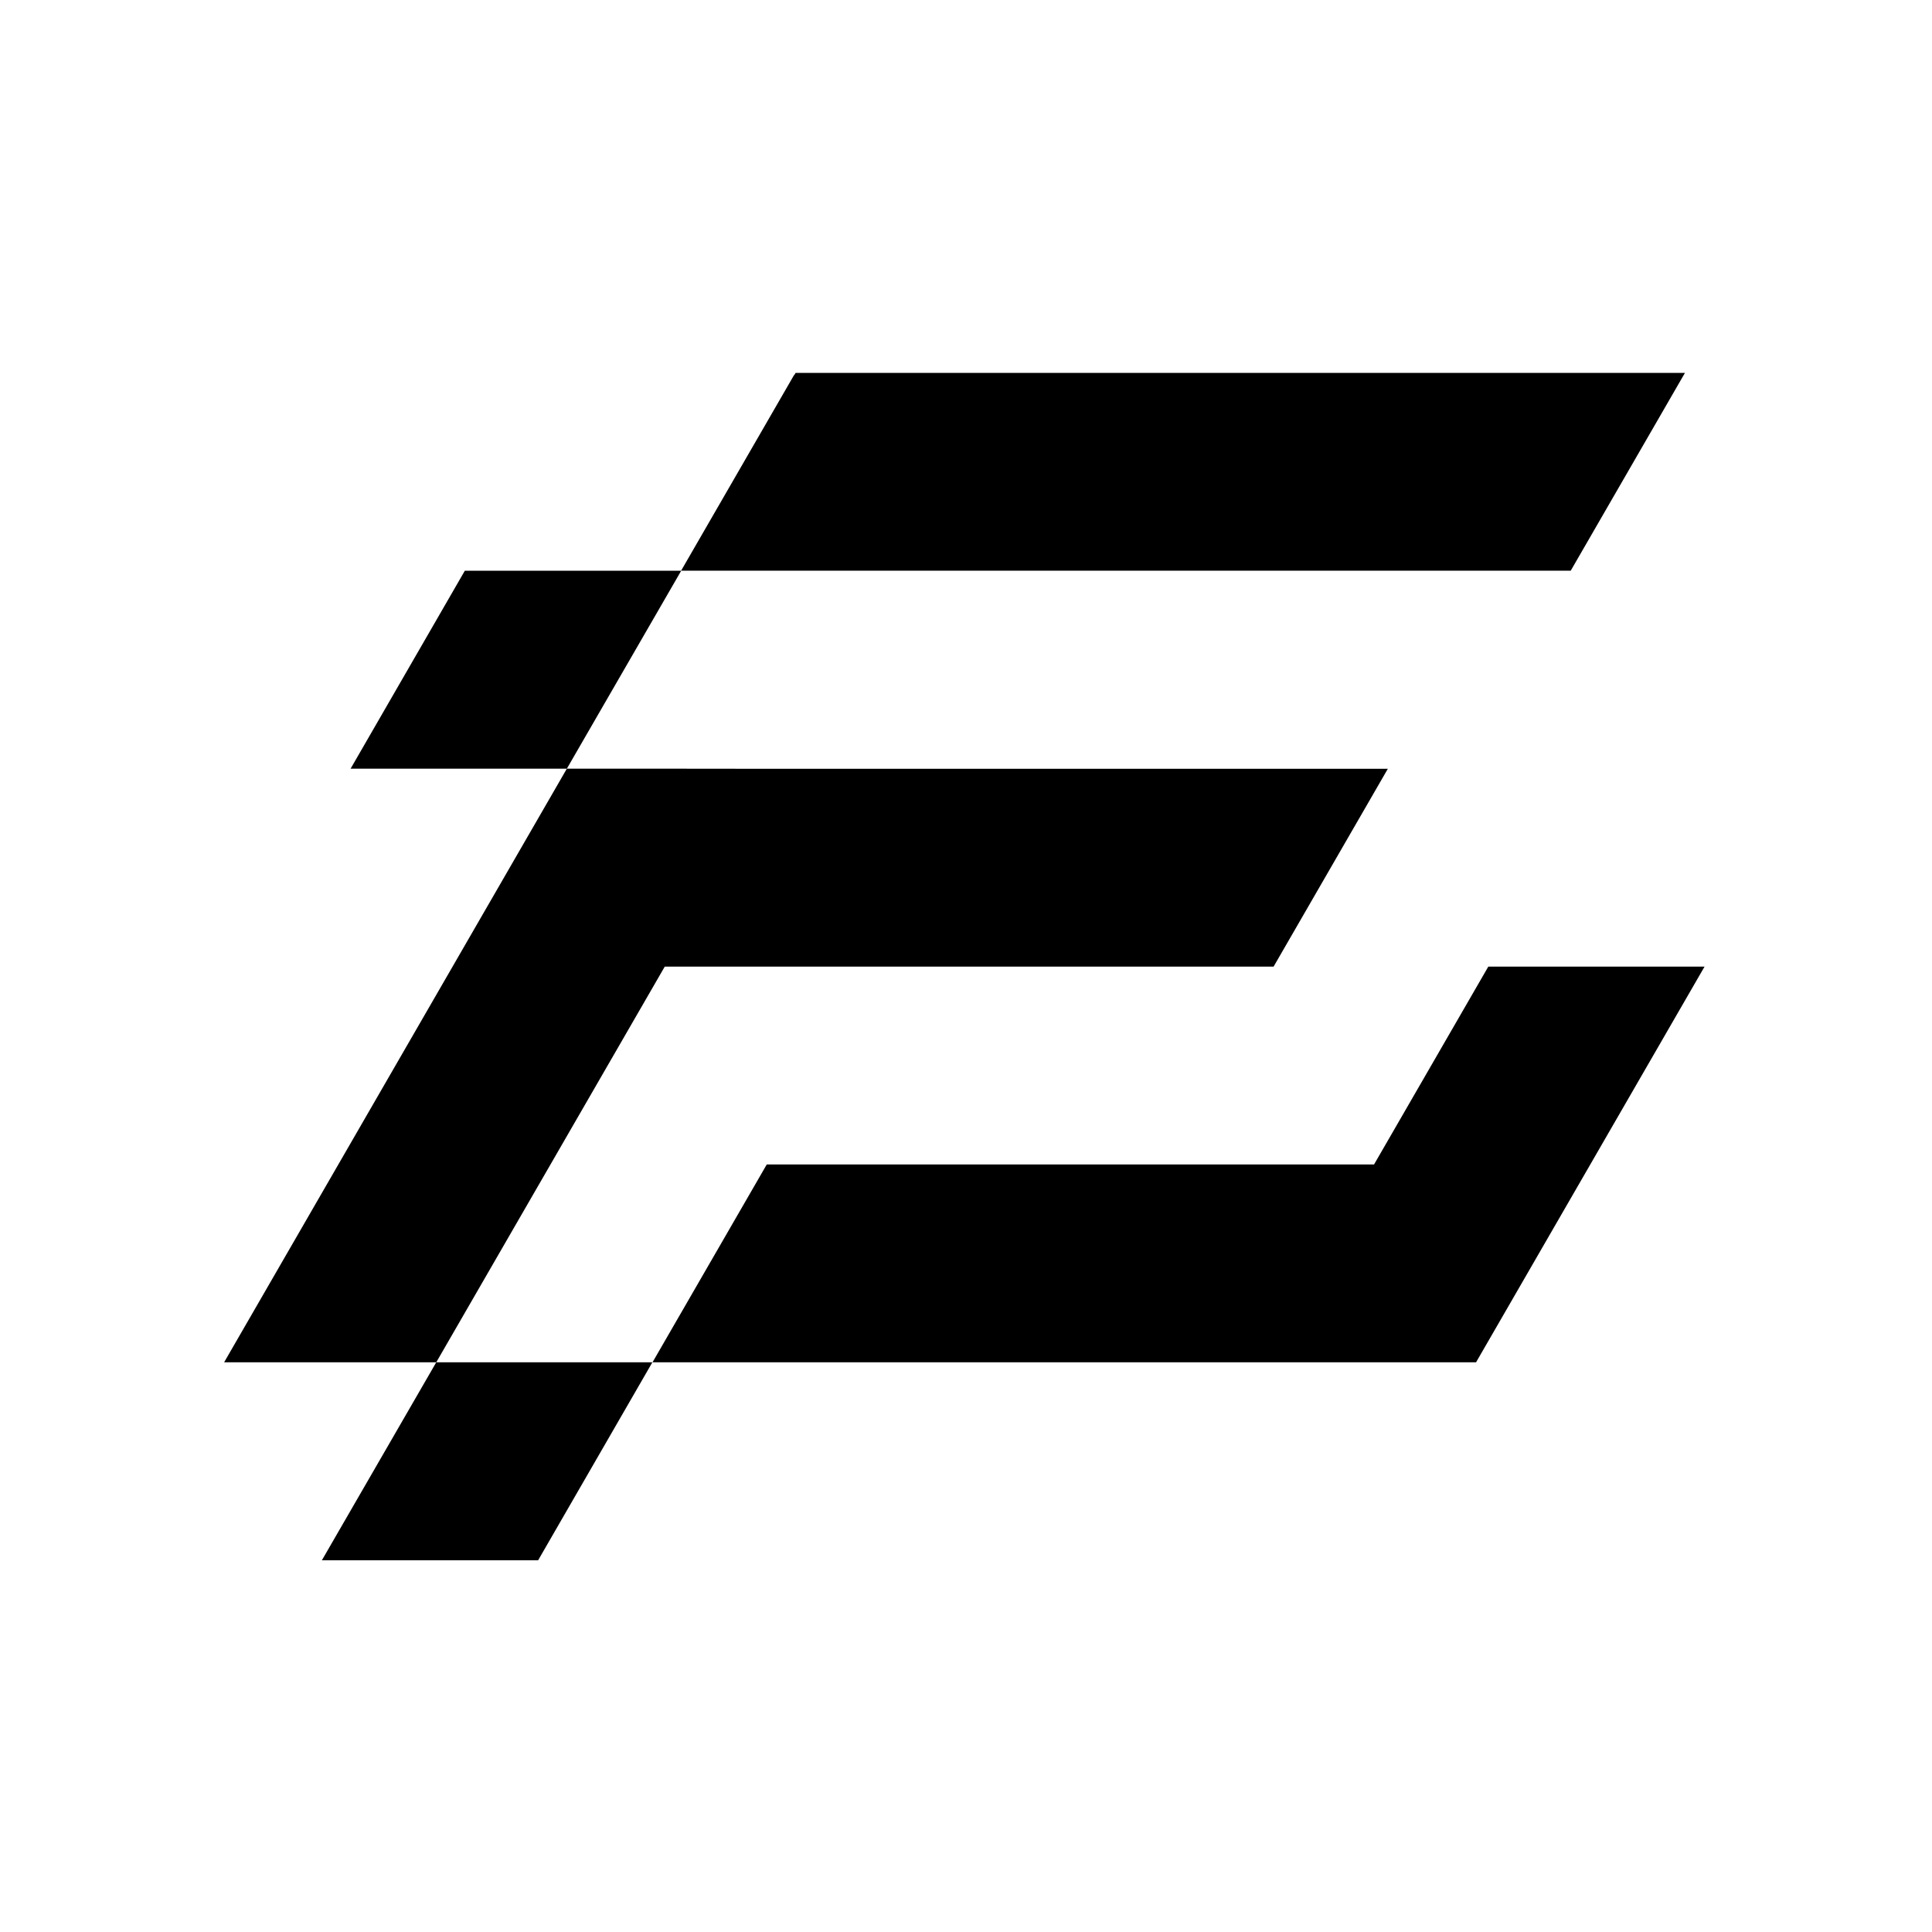
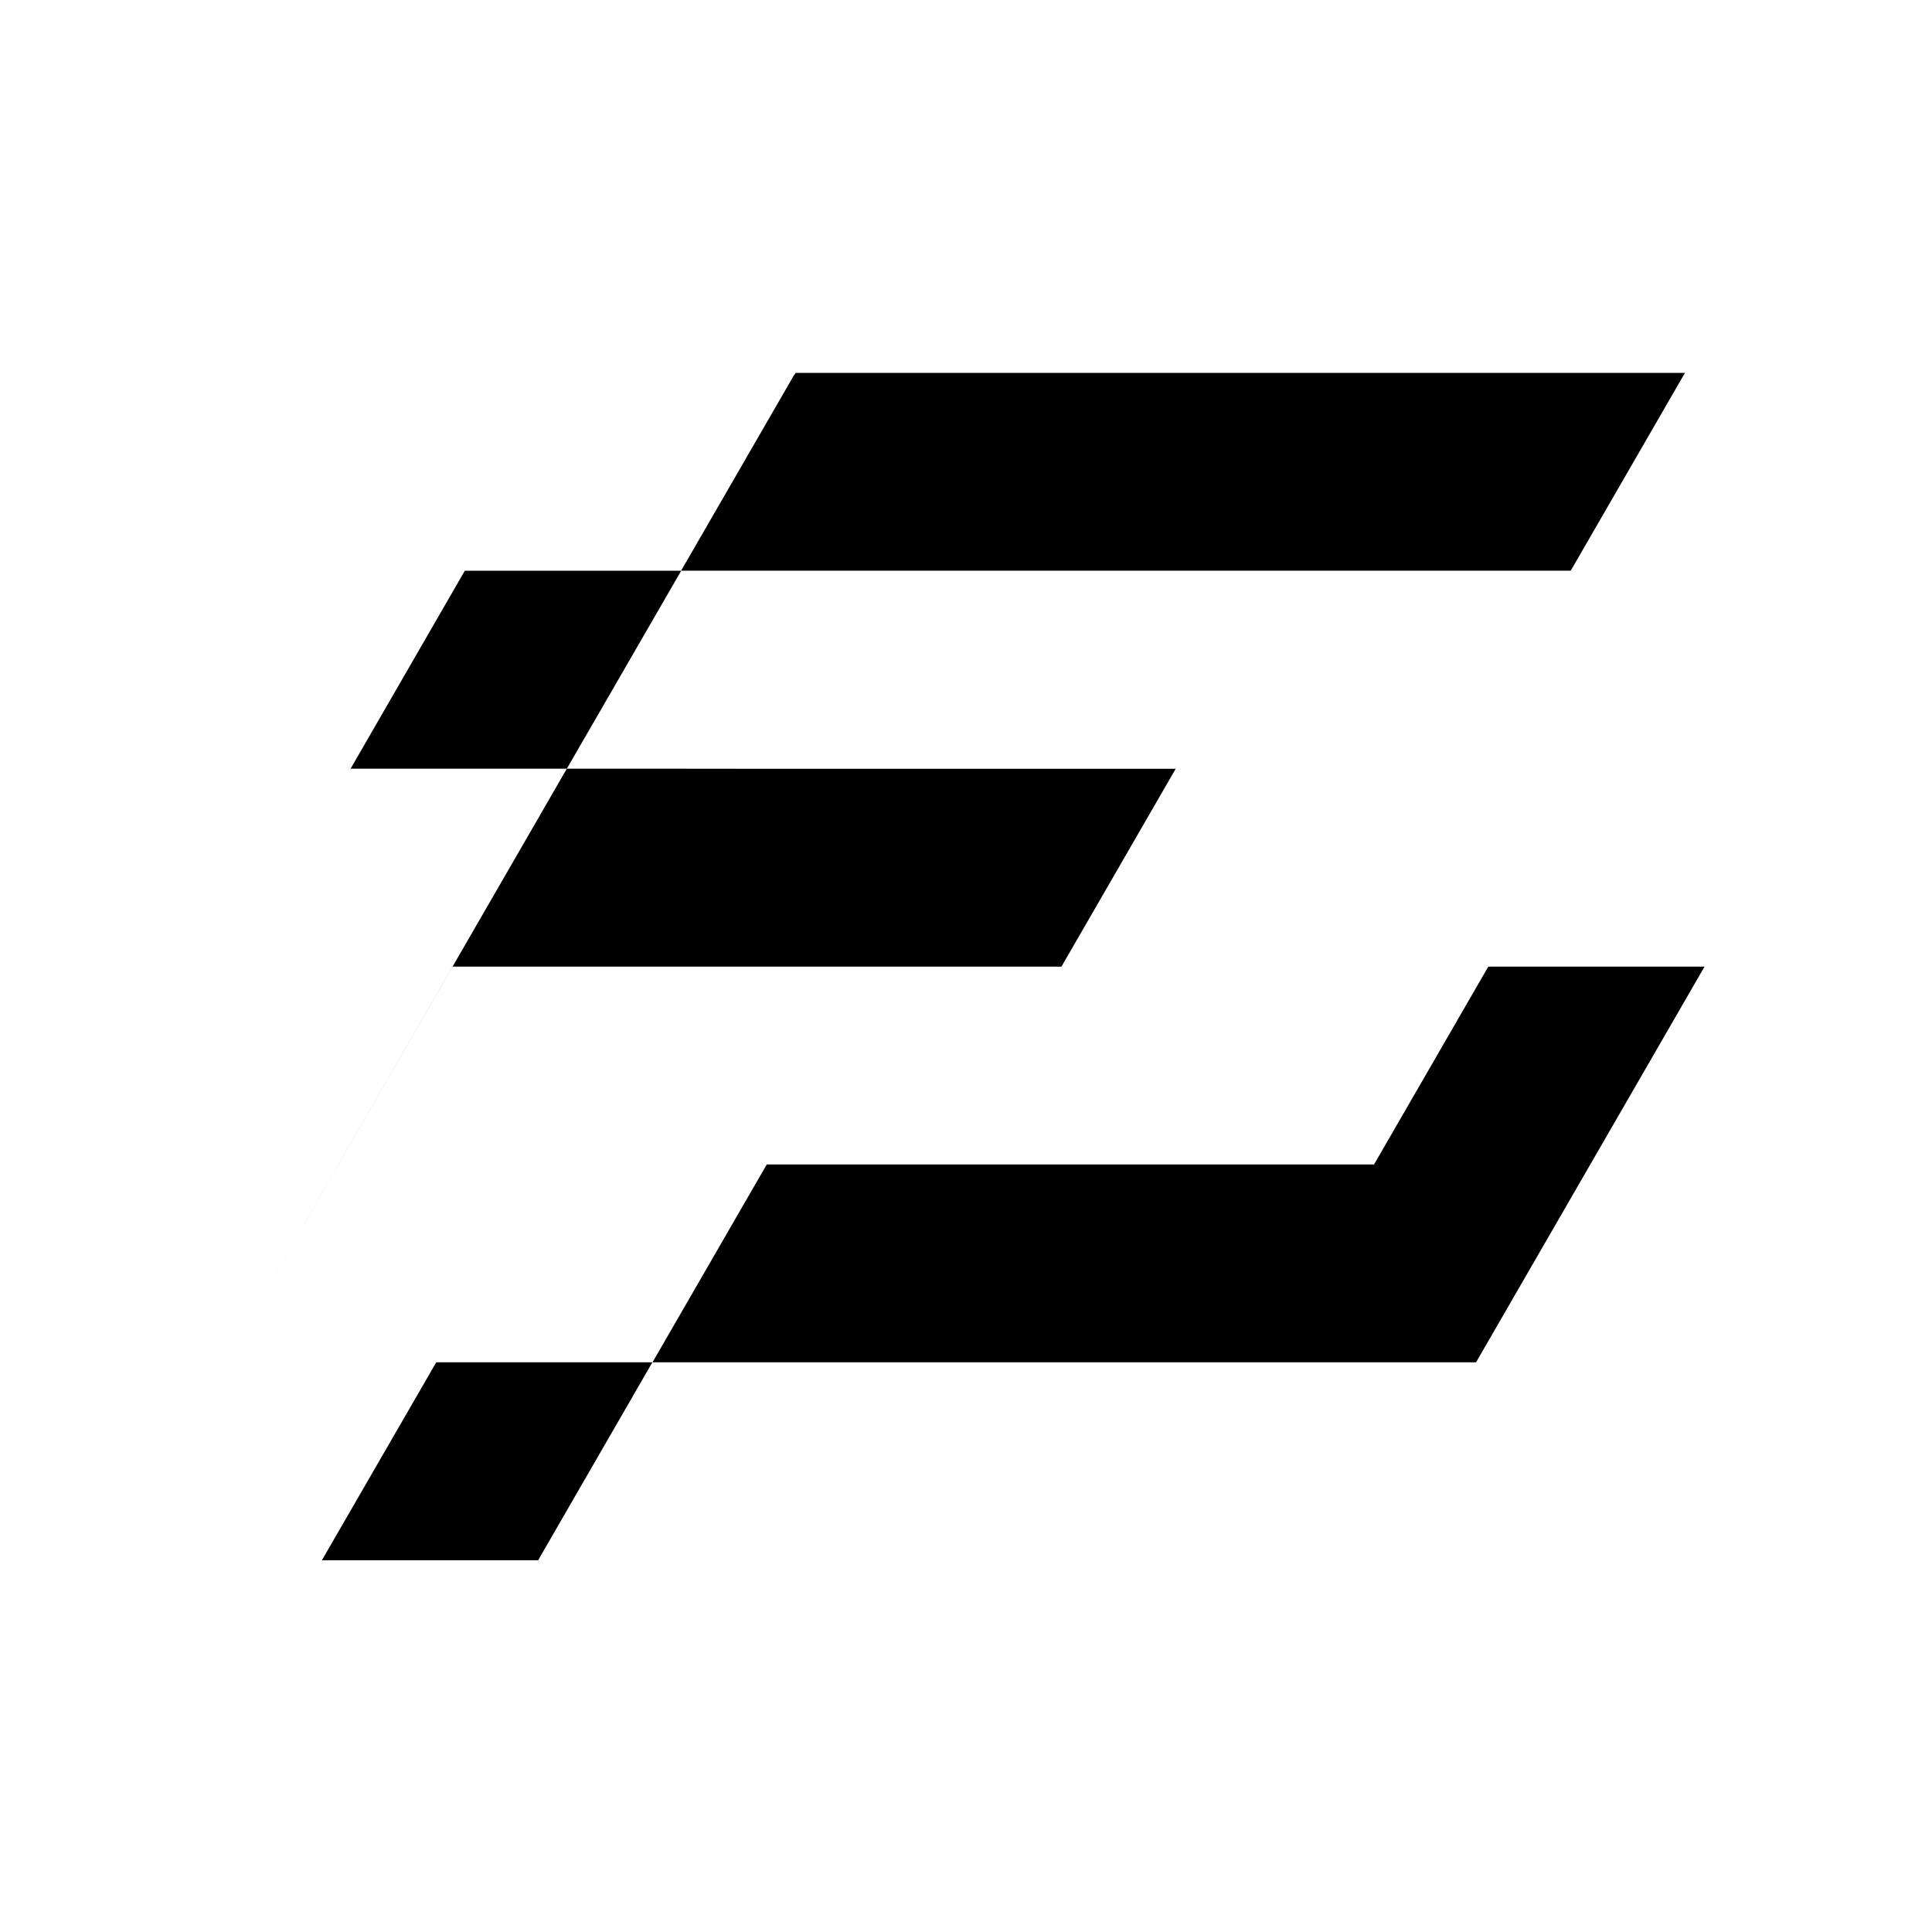
<svg xmlns="http://www.w3.org/2000/svg" data-bbox="174 289.5 1149.4 921.9" viewBox="0 0 1500 1500" data-type="shape">
  <g>
-     <path d="m1219.5 443.1 88.7-153.6H617.7l-1 1.7h-.2l-87.7 151.9H360.9l-88.7 153.7h167.9L174 1057.7h164.7l177.4-307.2h472.7l88.7-153.6H608c0-.1-167.9-.1-167.9-.1l88.8-153.7zm-880.8 614.6-88.8 153.7h167.9l88.7-153.7H1146l177.4-307.2h-167.9l-88.7 153.6H595.3l-88.7 153.6z" />
+     <path d="m1219.5 443.1 88.7-153.6H617.7l-1 1.7h-.2l-87.7 151.9H360.9l-88.7 153.7h167.9L174 1057.7l177.4-307.2h472.7l88.7-153.6H608c0-.1-167.9-.1-167.9-.1l88.8-153.7zm-880.8 614.6-88.8 153.7h167.9l88.7-153.7H1146l177.4-307.2h-167.9l-88.7 153.6H595.3l-88.7 153.6z" />
  </g>
</svg>